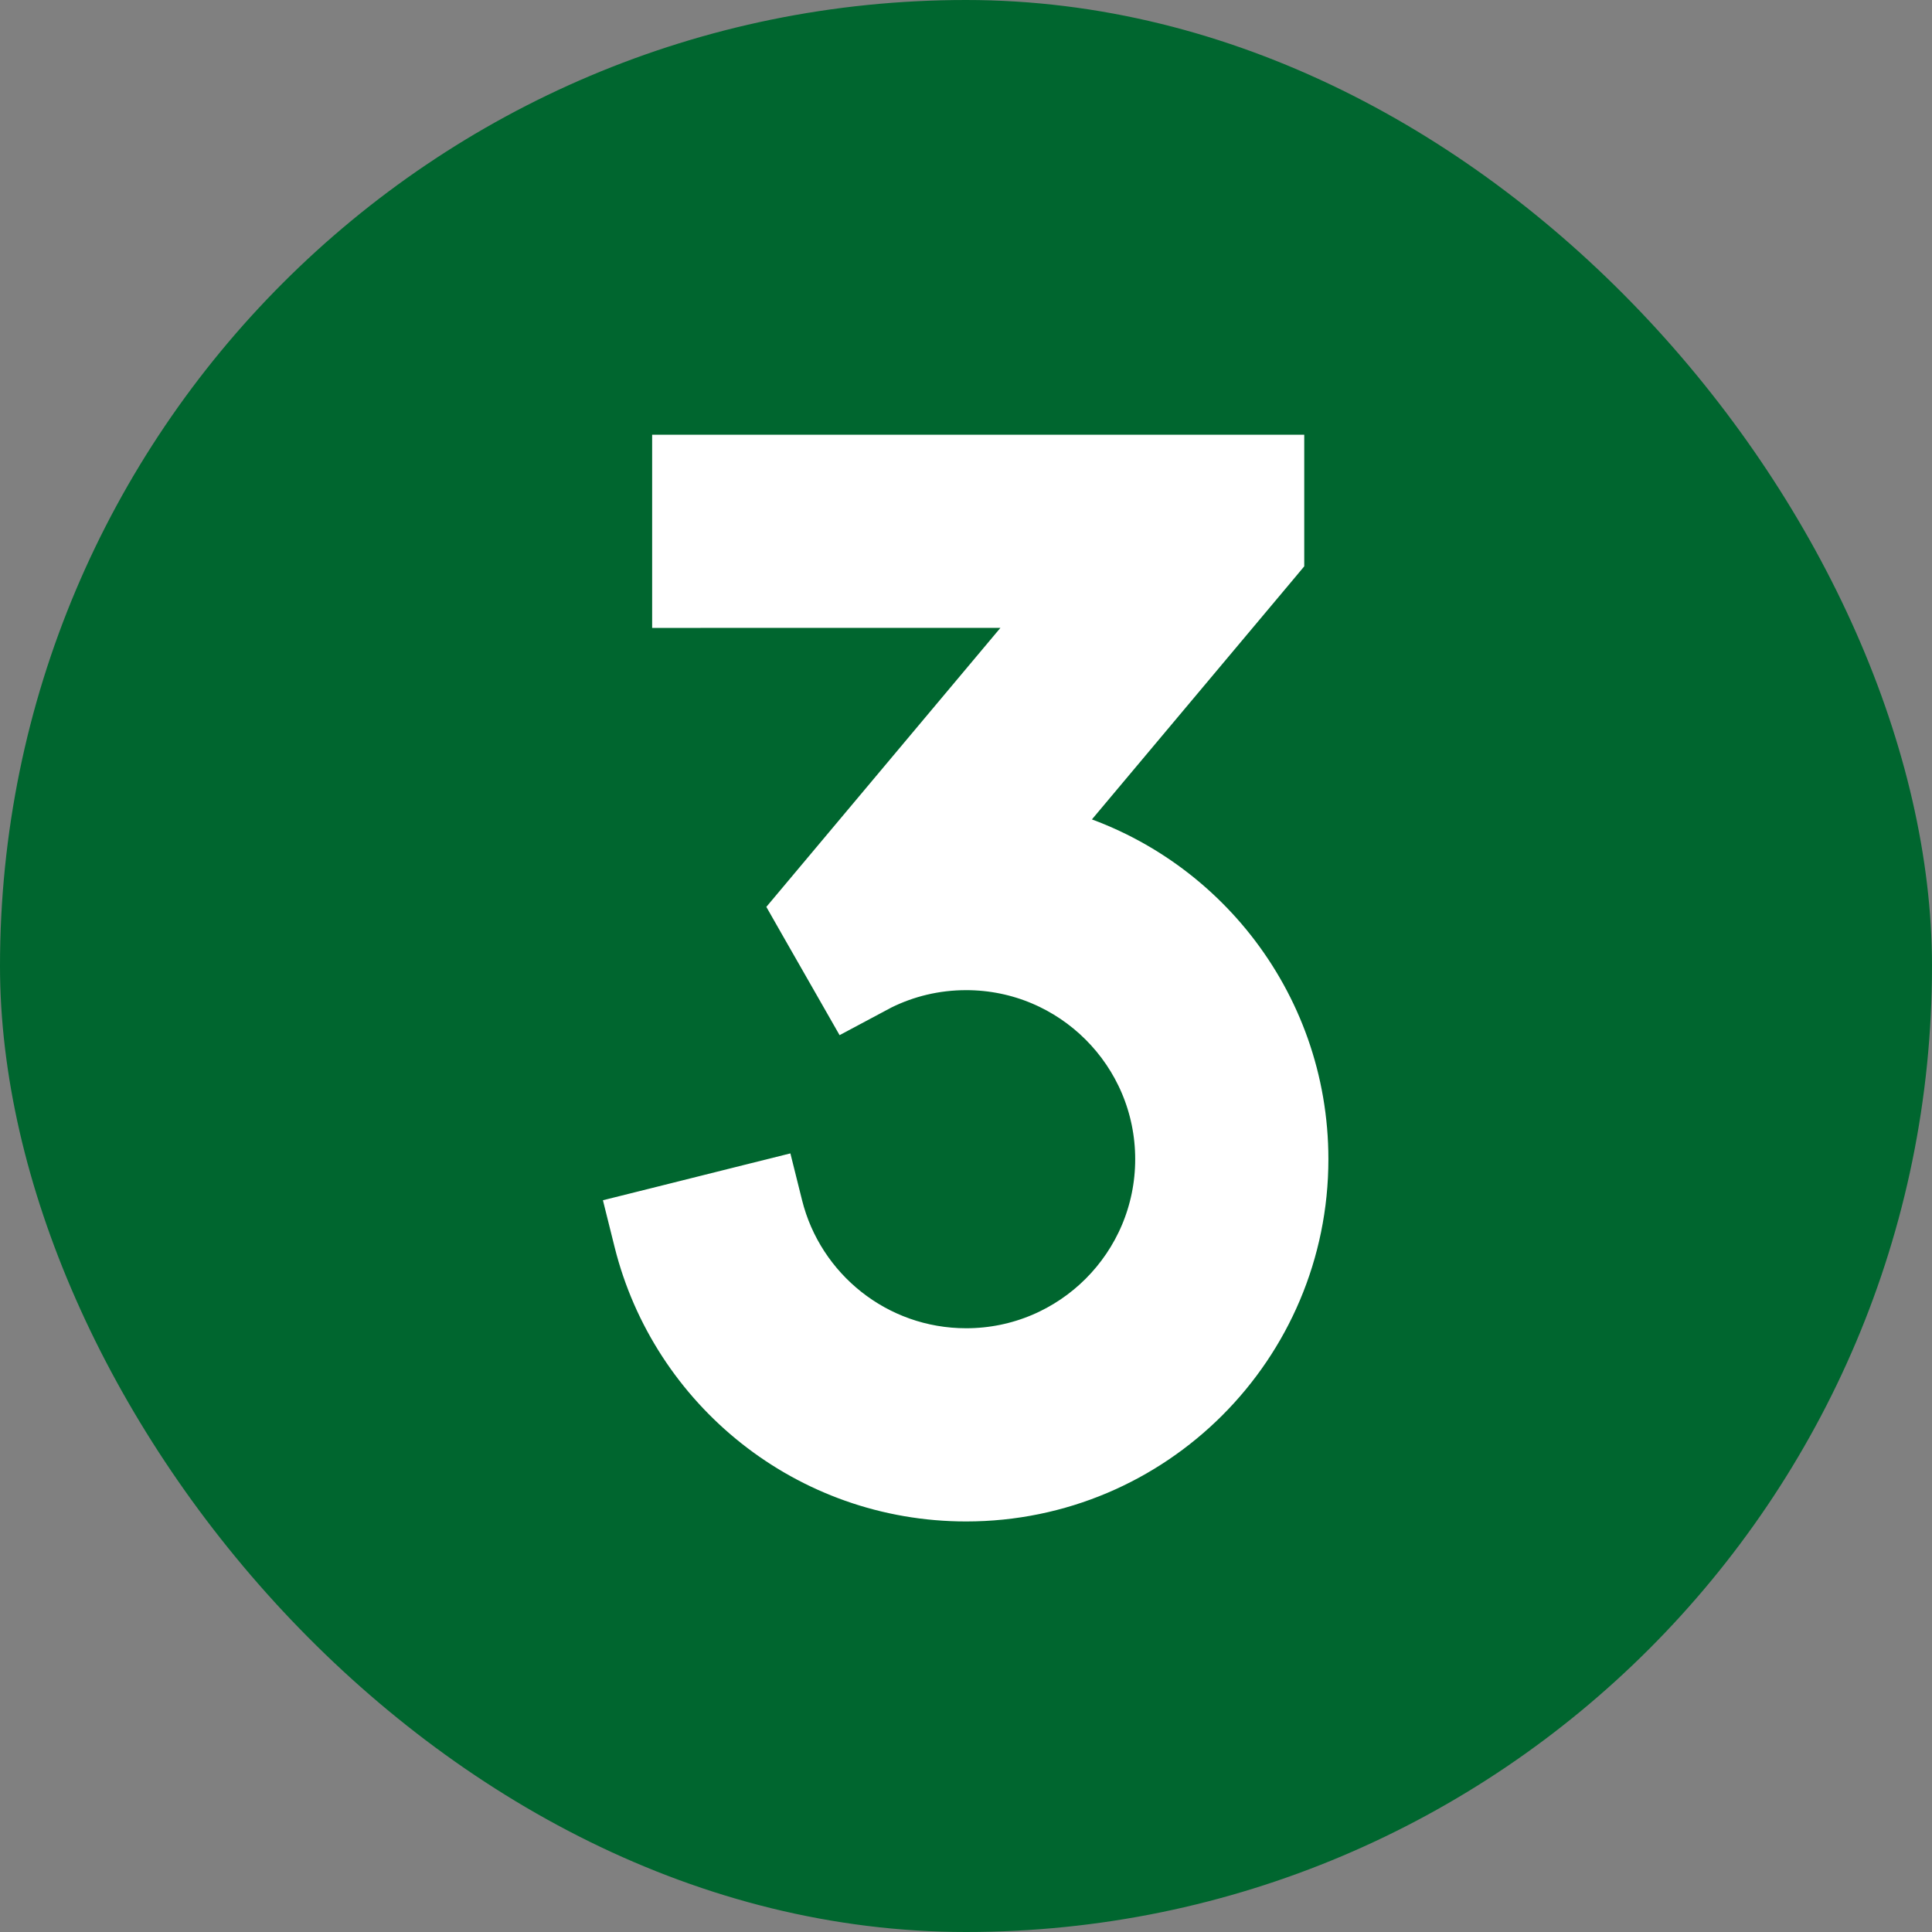
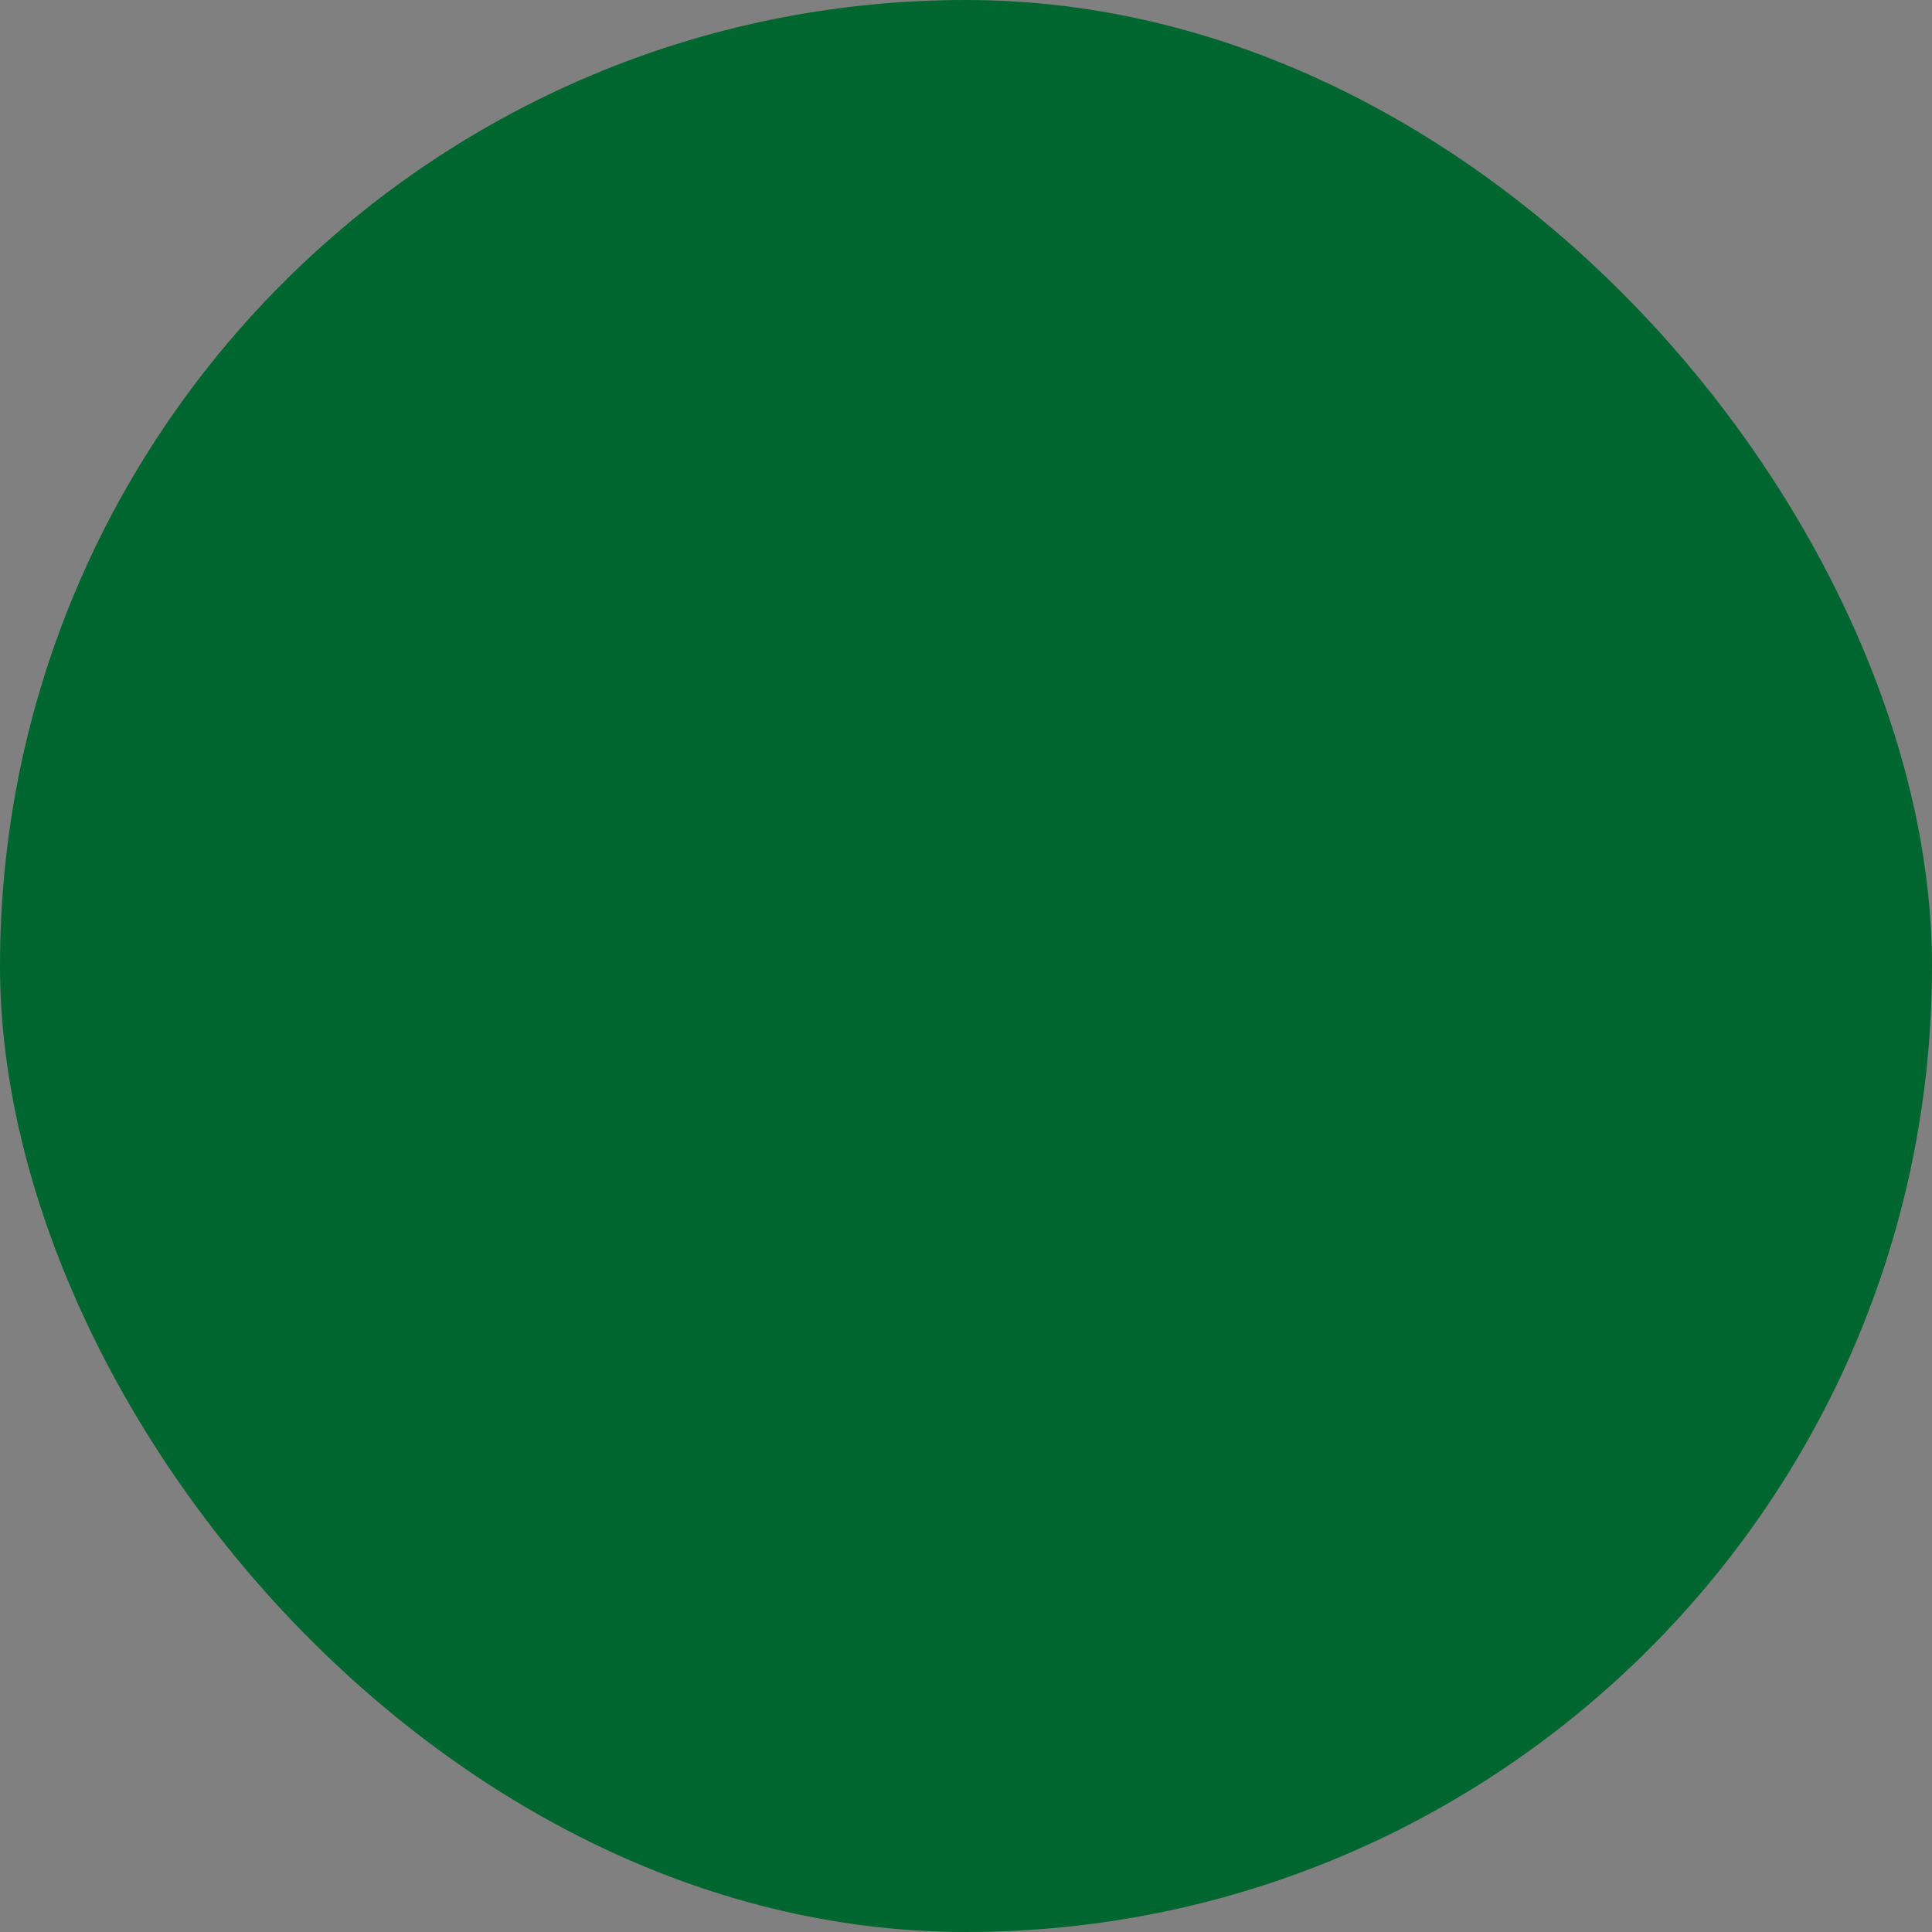
<svg xmlns="http://www.w3.org/2000/svg" width="40" height="40" viewBox="0 0 40 40" fill="none">
  <rect x="0" y="0" width="40" height="40" fill="#808080" stroke="none" />
  <rect width="40" height="40" rx="20" fill="#00662F" />
-   <path d="M26.503 10V9.5H26.003H14.502H14.002V10V12V12.5L14.503 12.5L21.785 12.499L16.697 18.564L16.473 18.831L16.645 19.133L17.335 20.34L17.576 20.762L18.005 20.533L18.226 20.415C18.761 20.149 19.364 20 20.003 20C22.212 20 24.003 21.791 24.003 24C24.003 26.209 22.212 28 20.003 28C18.129 28 16.555 26.711 16.121 24.971L16 24.486L15.515 24.607L13.574 25.093L13.089 25.214L13.21 25.699C13.969 28.744 16.722 31 20.003 31C23.869 31 27.003 27.866 27.003 24C27.003 20.734 24.767 17.992 21.742 17.218L26.386 11.684L26.503 11.544V11.362V10Z" fill="white" stroke="white" />
</svg>